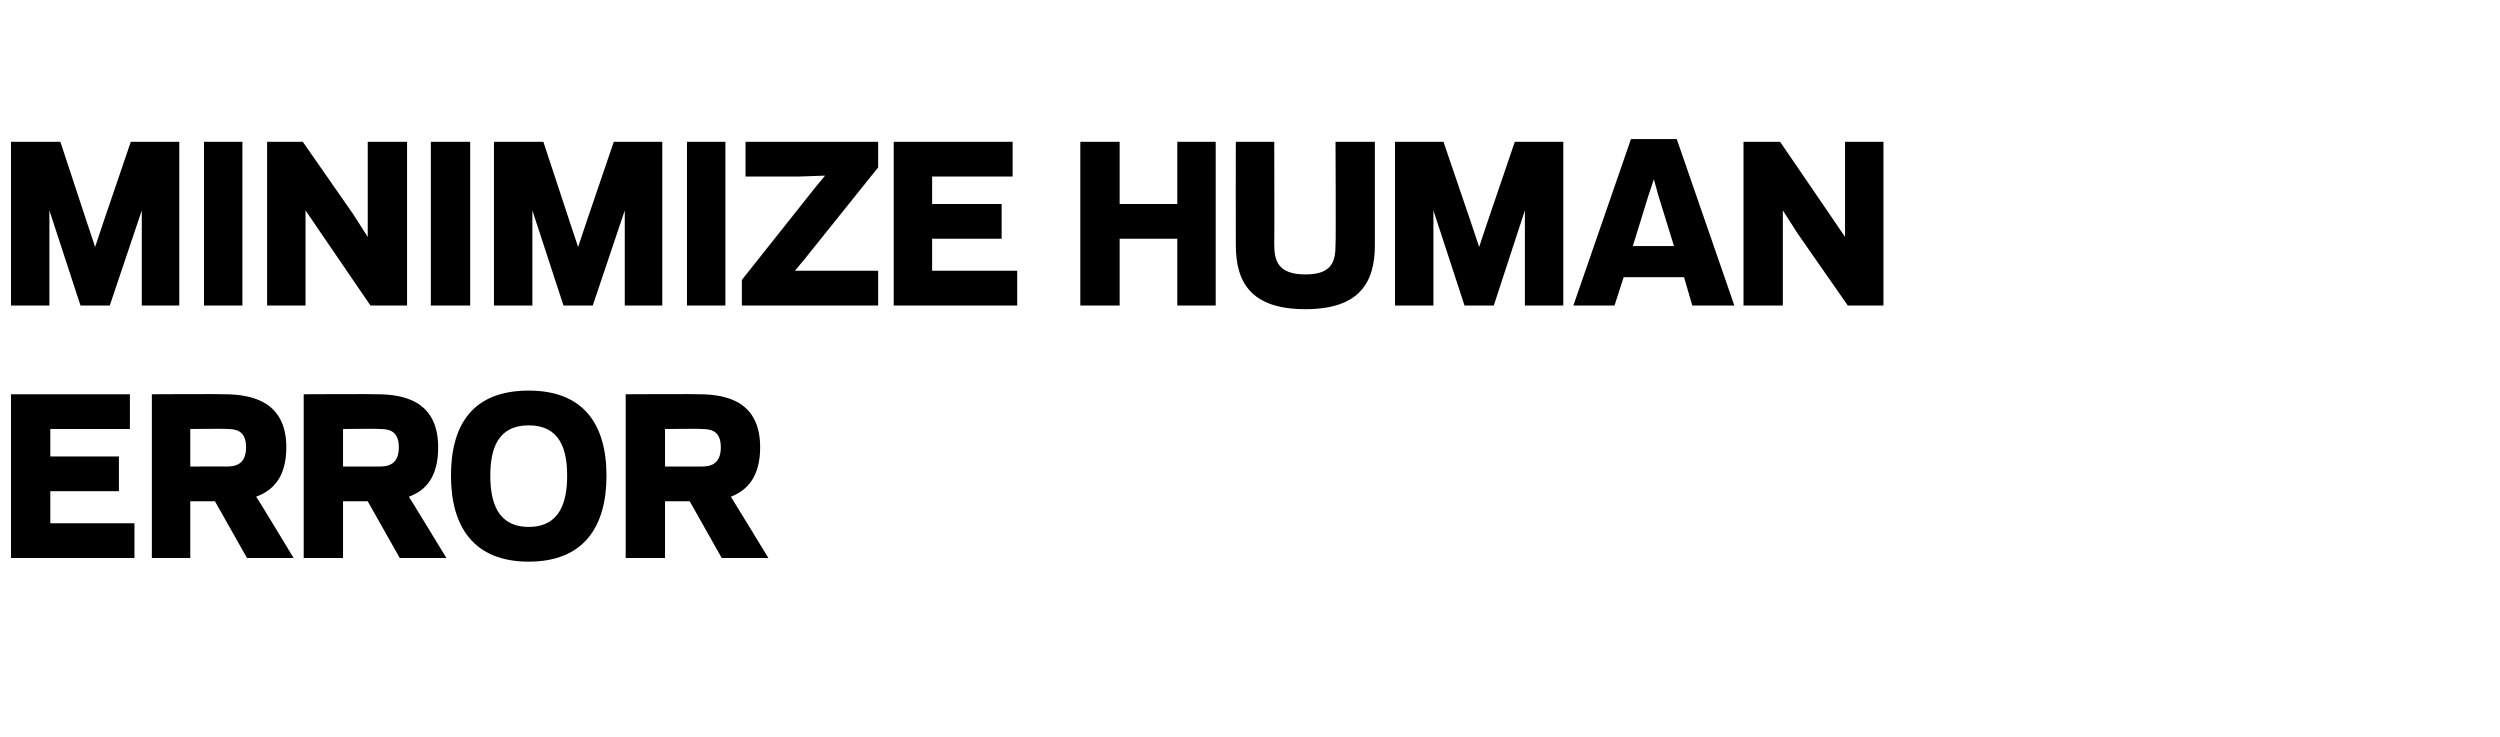
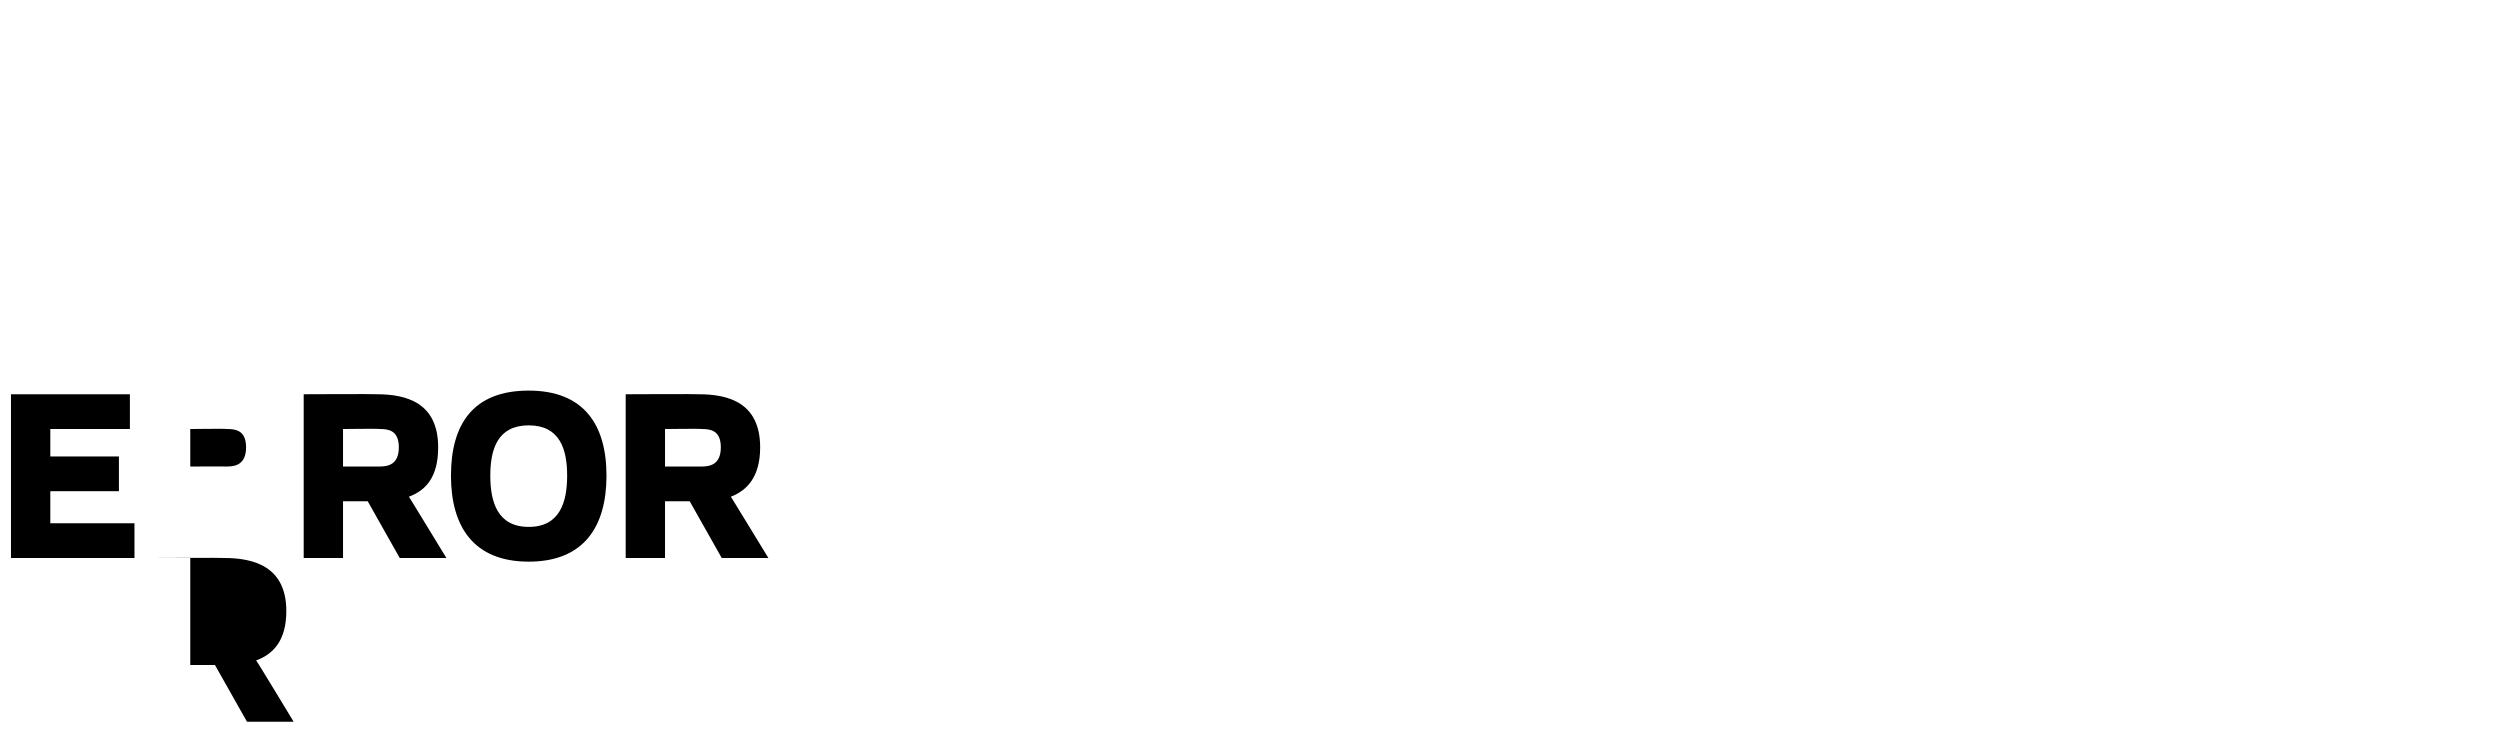
<svg xmlns="http://www.w3.org/2000/svg" version="1.1" width="273.3px" height="80.6px" viewBox="0 0 273.3 80.6">
  <desc>MINIMIZE HUMAN ERROR</desc>
  <defs />
  <g id="Polygon116048">
-     <path d="m14.2 43.1l0 3.8l-8.7 0l0 3l7.5 0l0 3.8l-7.5 0l0 3.5l9.2 0l0 3.8l-13.5 0l0-17.9l13 0zm6.6 17.9l-4.2 0l0-17.9c0 0 7.89-.04 7.9 0c3.2 0 6.8.9 6.8 5.8c0 3.2-1.4 4.7-3.3 5.4c.04-.02 4.1 6.7 4.1 6.7l-5.1 0l-3.5-6.2l-2.7 0l0 6.2zm4-10c.9 0 2.1-.2 2.1-2.1c0-1.9-1.2-2-2.1-2c.02-.05-4 0-4 0l0 4.1c0 0 4.02-.01 4 0zm12.7 10l-4.3 0l0-17.9c0 0 7.97-.04 8 0c3.2 0 6.7.9 6.7 5.8c0 3.2-1.3 4.7-3.2 5.4c.01-.02 4.1 6.7 4.1 6.7l-5.1 0l-3.5-6.2l-2.7 0l0 6.2zm4-10c.9 0 2.1-.2 2.1-2.1c0-1.9-1.2-2-2.1-2c-.01-.05-4 0-4 0l0 4.1c0 0 3.99-.01 4 0zm7.8 1c0-5.6 2.4-9.3 8.5-9.3c6 0 8.5 3.7 8.5 9.3c0 5.6-2.5 9.4-8.5 9.4c-6 0-8.5-3.8-8.5-9.4zm4.3 0c0 2.9.8 5.6 4.2 5.6c3.4 0 4.2-2.7 4.2-5.6c0-2.9-.8-5.5-4.2-5.5c-3.4 0-4.2 2.6-4.2 5.5zm19.1 9l-4.3 0l0-17.9c0 0 7.96-.04 8 0c3.2 0 6.7.9 6.7 5.8c0 3.2-1.4 4.7-3.2 5.4c0-.02 4.1 6.7 4.1 6.7l-5.1 0l-3.5-6.2l-2.7 0l0 6.2zm4-10c.9 0 2.1-.2 2.1-2.1c0-1.9-1.2-2-2.1-2c-.02-.05-4 0-4 0l0 4.1c0 0 3.98-.01 4 0z" stroke="none" fill="#000" />
+     <path d="m14.2 43.1l0 3.8l-8.7 0l0 3l7.5 0l0 3.8l-7.5 0l0 3.5l9.2 0l0 3.8l-13.5 0l0-17.9l13 0zm6.6 17.9l-4.2 0c0 0 7.89-.04 7.9 0c3.2 0 6.8.9 6.8 5.8c0 3.2-1.4 4.7-3.3 5.4c.04-.02 4.1 6.7 4.1 6.7l-5.1 0l-3.5-6.2l-2.7 0l0 6.2zm4-10c.9 0 2.1-.2 2.1-2.1c0-1.9-1.2-2-2.1-2c.02-.05-4 0-4 0l0 4.1c0 0 4.02-.01 4 0zm12.7 10l-4.3 0l0-17.9c0 0 7.97-.04 8 0c3.2 0 6.7.9 6.7 5.8c0 3.2-1.3 4.7-3.2 5.4c.01-.02 4.1 6.7 4.1 6.7l-5.1 0l-3.5-6.2l-2.7 0l0 6.2zm4-10c.9 0 2.1-.2 2.1-2.1c0-1.9-1.2-2-2.1-2c-.01-.05-4 0-4 0l0 4.1c0 0 3.99-.01 4 0zm7.8 1c0-5.6 2.4-9.3 8.5-9.3c6 0 8.5 3.7 8.5 9.3c0 5.6-2.5 9.4-8.5 9.4c-6 0-8.5-3.8-8.5-9.4zm4.3 0c0 2.9.8 5.6 4.2 5.6c3.4 0 4.2-2.7 4.2-5.6c0-2.9-.8-5.5-4.2-5.5c-3.4 0-4.2 2.6-4.2 5.5zm19.1 9l-4.3 0l0-17.9c0 0 7.96-.04 8 0c3.2 0 6.7.9 6.7 5.8c0 3.2-1.4 4.7-3.2 5.4c0-.02 4.1 6.7 4.1 6.7l-5.1 0l-3.5-6.2l-2.7 0l0 6.2zm4-10c.9 0 2.1-.2 2.1-2.1c0-1.9-1.2-2-2.1-2c-.02-.05-4 0-4 0l0 4.1c0 0 3.98-.01 4 0z" stroke="none" fill="#000" />
  </g>
  <g id="Polygon116047">
-     <path d="m5.4 23l0 10.4l-4.2 0l0-17.9l5.4 0l2.9 8.8l.9 2.7l.9-2.7l3-8.8l5.3 0l0 17.9l-4.1 0l0-10.4l-3.5 10.4l-3.2 0l-3.4-10.4zm21.1 10.4l-4.2 0l0-17.9l4.2 0l0 17.9zm8.6-7.9l-1.7-2.5l0 3.3l0 7.1l-4.2 0l0-17.9l3.9 0l5.5 7.9l1.6 2.5l0-3.4l0-7l4.3 0l0 17.9l-4 0l-5.4-7.9zm16.3 7.9l-4.3 0l0-17.9l4.3 0l0 17.9zm6.8-10.4l0 10.4l-4.2 0l0-17.9l5.4 0l2.9 8.8l.9 2.7l.9-2.7l3-8.8l5.3 0l0 17.9l-4.1 0l0-10.4l-3.5 10.4l-3.2 0l-3.4-10.4zm21.1 10.4l-4.2 0l0-17.9l4.2 0l0 17.9zm1.8-2.8l8.1-10.2l1-1.2l-2.9.1l-5.8 0l0-3.8l14.5 0l0 2.8l-8.1 10.1l-1 1.2l2.9 0l6.2 0l0 3.8l-14.9 0l0-2.8zm29.6-15.1l0 3.8l-8.8 0l0 3l7.6 0l0 3.8l-7.6 0l0 3.5l9.3 0l0 3.8l-13.5 0l0-17.9l13 0zm22.2 0l0 17.9l-4.2 0l0-7.3l-6.3 0l0 7.3l-4.3 0l0-17.9l4.3 0l0 6.8l6.3 0l0-6.8l4.2 0zm2.2 11.3c-.02 0 0-11.3 0-11.3l4.2 0c0 0 .03 11.21 0 11.2c0 1.8.4 3.3 3.4 3.3c3 0 3.3-1.5 3.3-3.3c.05.01 0-11.2 0-11.2l4.3 0c0 0 0 11.3 0 11.3c0 4-1.6 7-7.6 7c-6 0-7.6-3-7.6-7zm21.6-3.8l0 10.4l-4.2 0l0-17.9l5.3 0l3 8.8l.9 2.7l.9-2.7l3-8.8l5.3 0l0 17.9l-4.2 0l0-10.4l-3.4 10.4l-3.2 0l-3.4-10.4zm27.4 7.3l-6.6 0l-1 3.1l-4.5 0l6.3-18.2l5 0l6.3 18.2l-4.6 0l-.9-3.1zm-5.6-3.4l4.5 0l-1.7-5.5l-.5-1.8l-.6 1.8l-1.7 5.5zm18-1.4l-1.6-2.5l0 3.3l0 7.1l-4.3 0l0-17.9l4 0l5.4 7.9l1.7 2.5l0-3.4l0-7l4.2 0l0 17.9l-3.9 0l-5.5-7.9z" stroke="none" fill="#000" />
-   </g>
+     </g>
</svg>